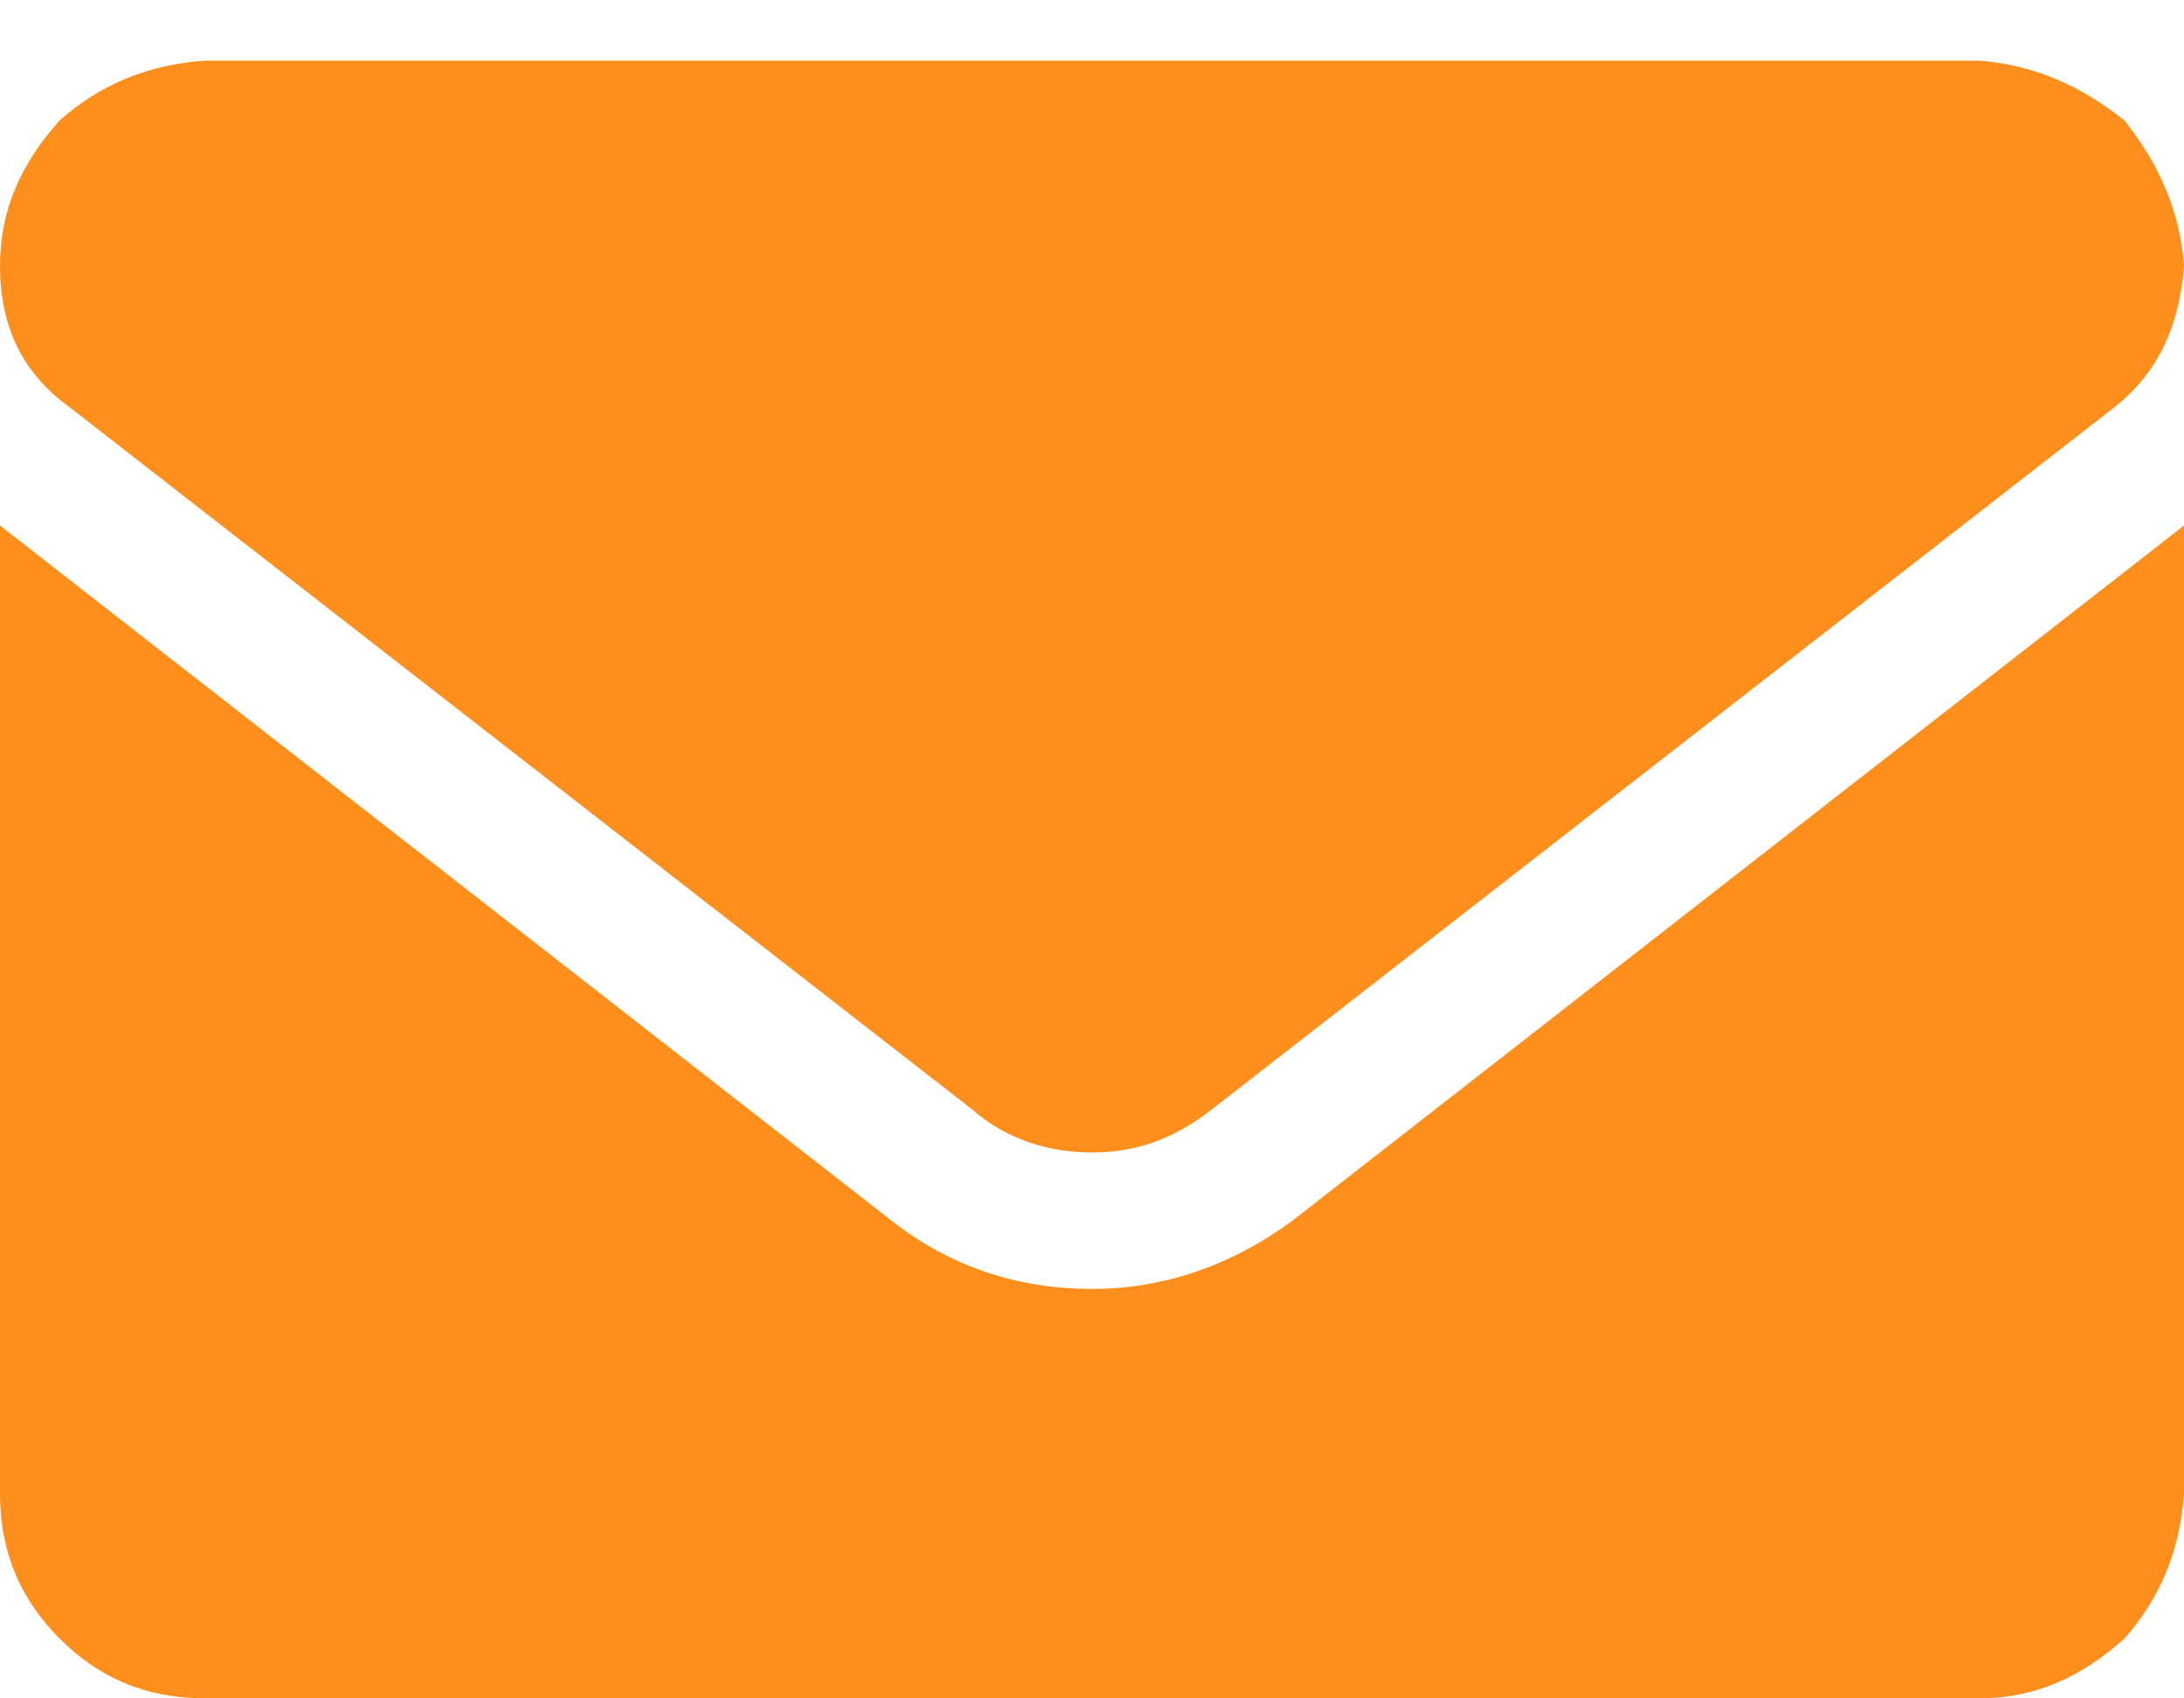
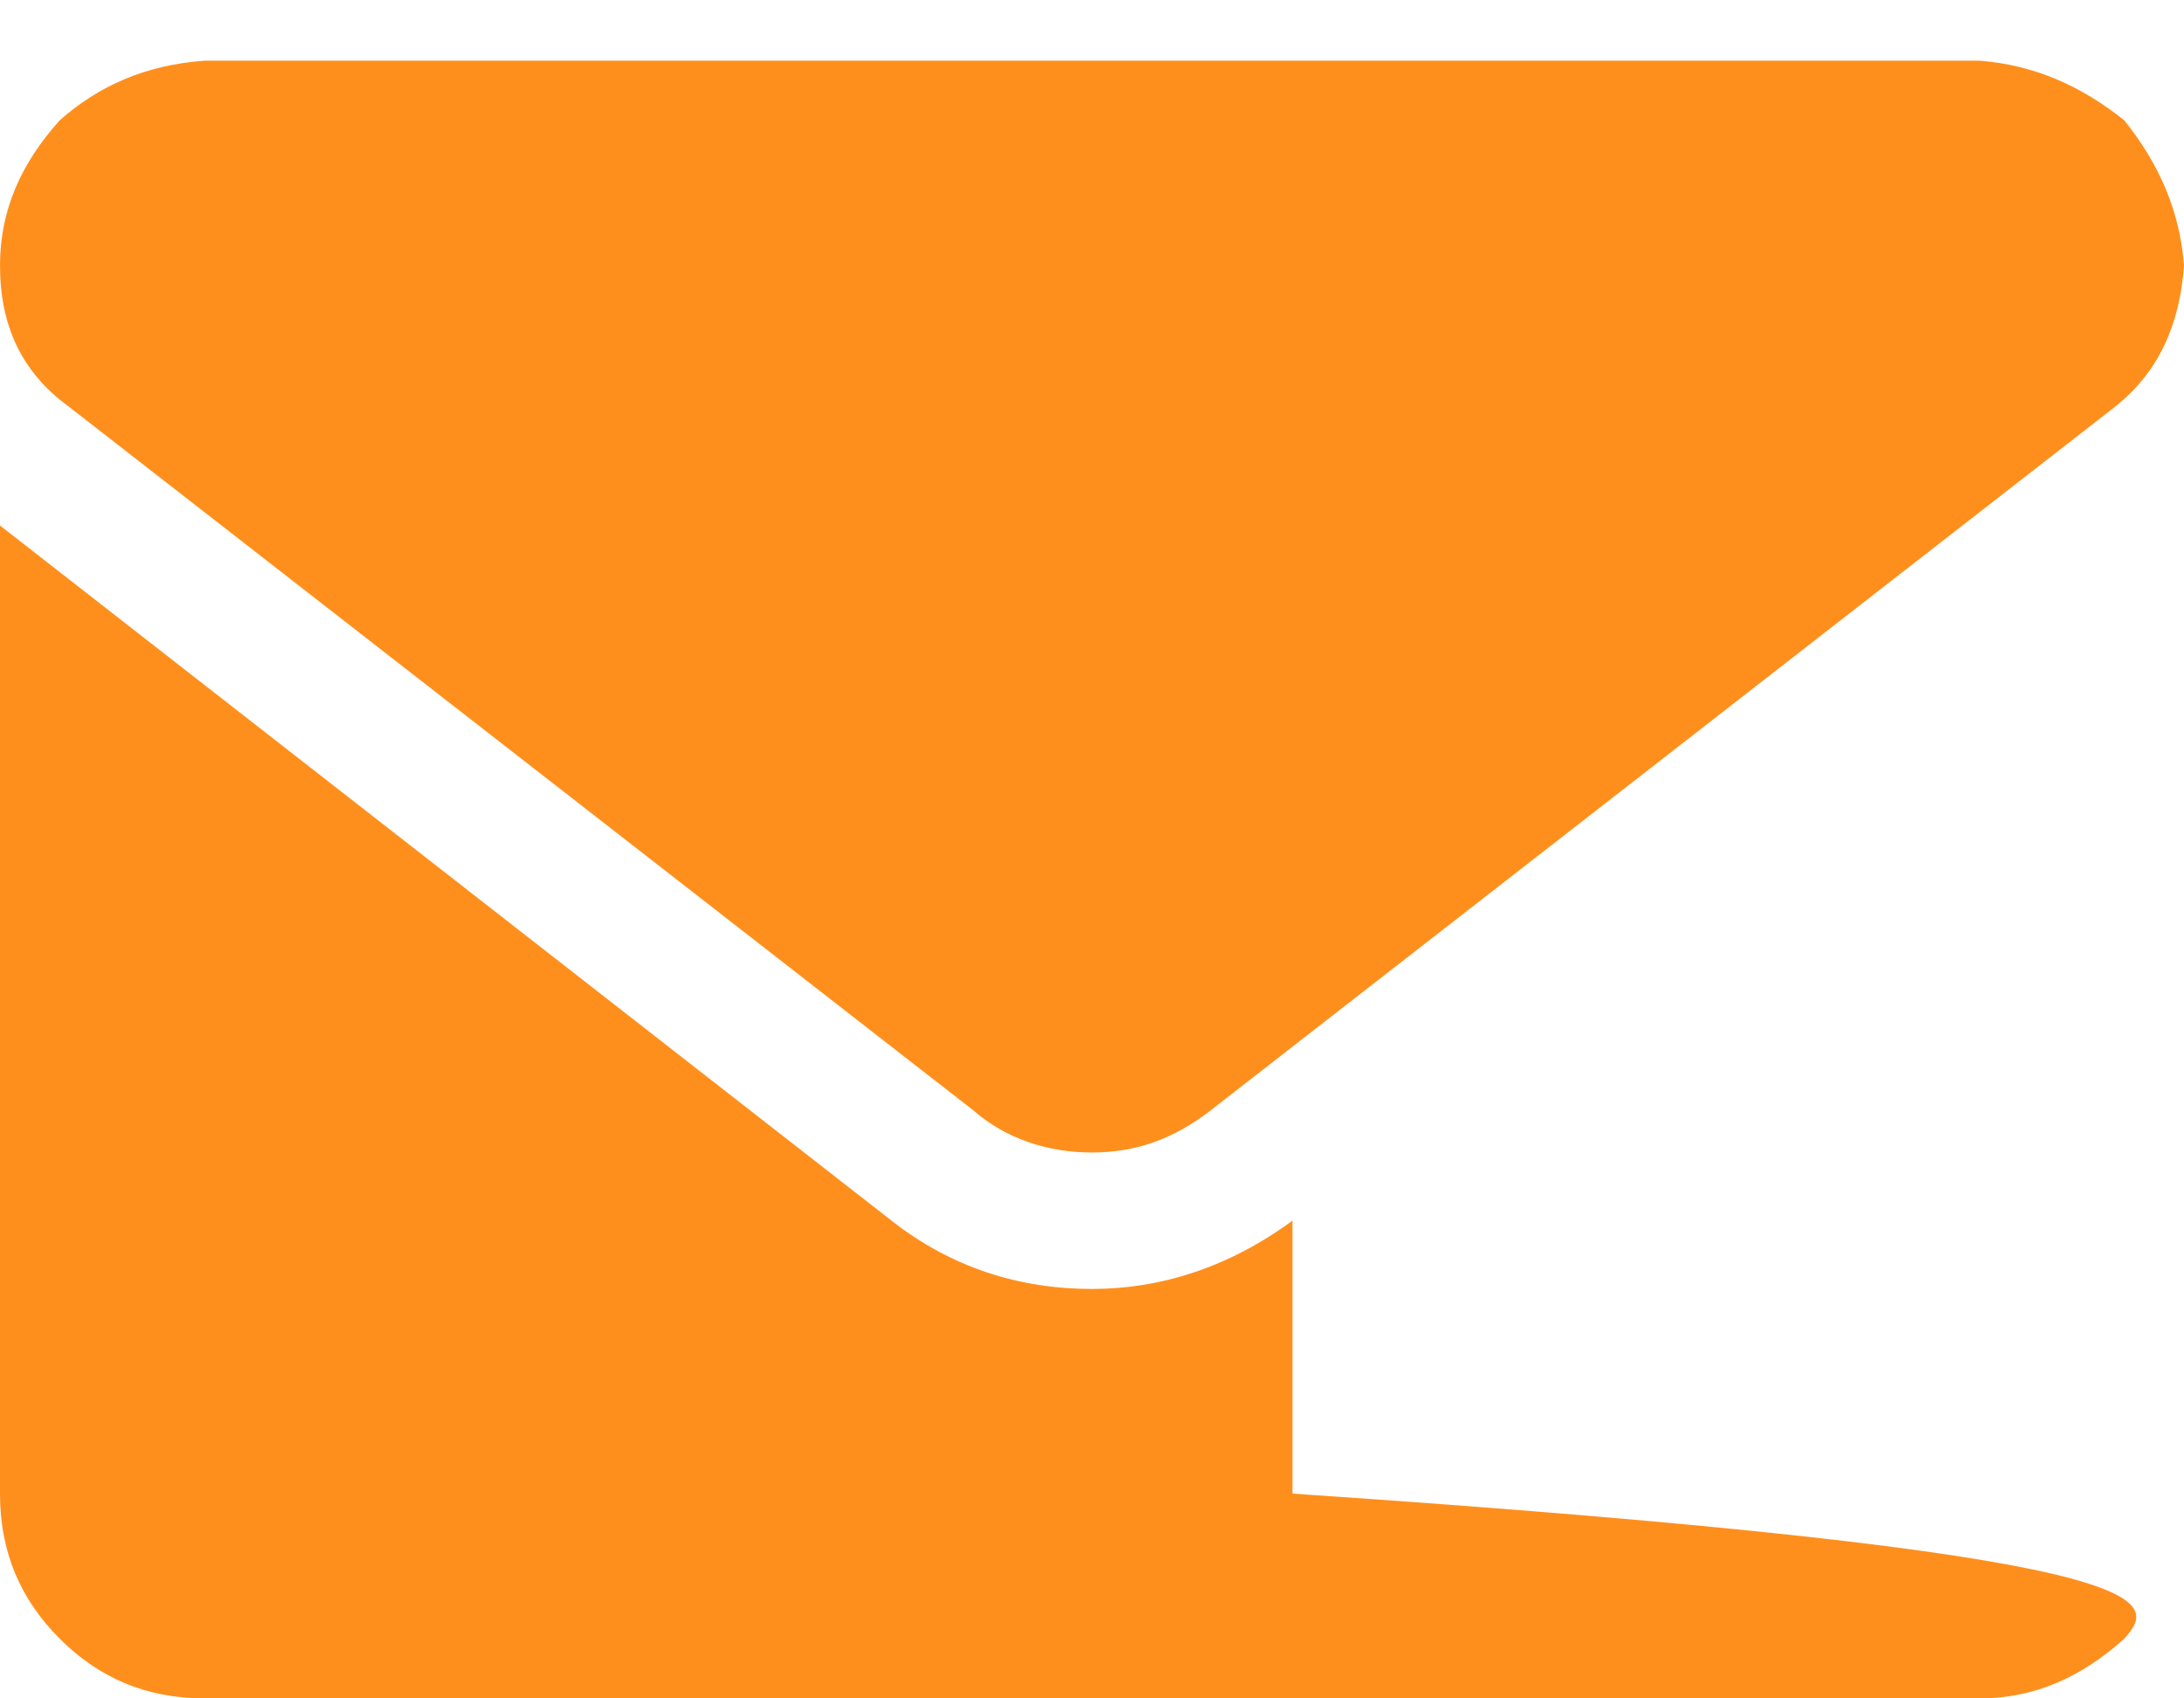
<svg xmlns="http://www.w3.org/2000/svg" width="18" height="14" viewBox="0 0 18 14" fill="none">
-   <path d="M9 10.625C9.562 10.625 10.125 10.449 10.652 10.062L18 4.332V12.312C17.965 12.805 17.789 13.191 17.508 13.508C17.156 13.824 16.77 14 16.312 14H1.688C1.195 14 0.809 13.824 0.492 13.508C0.176 13.191 0 12.805 0 12.312V4.332L7.348 10.062C7.84 10.449 8.402 10.625 9 10.625ZM0.562 3.348C0.176 3.066 0 2.68 0 2.188C0 1.73 0.176 1.344 0.492 0.992C0.809 0.711 1.195 0.535 1.688 0.5H16.312C16.77 0.535 17.156 0.711 17.508 0.992C17.789 1.344 17.965 1.73 18 2.188C17.965 2.68 17.789 3.066 17.438 3.348L9.984 9.148C9.668 9.395 9.352 9.5 9 9.5C8.648 9.5 8.297 9.395 8.016 9.148L0.562 3.348Z" fill="#FF8F1C" />
+   <path d="M9 10.625C9.562 10.625 10.125 10.449 10.652 10.062V12.312C17.965 12.805 17.789 13.191 17.508 13.508C17.156 13.824 16.77 14 16.312 14H1.688C1.195 14 0.809 13.824 0.492 13.508C0.176 13.191 0 12.805 0 12.312V4.332L7.348 10.062C7.84 10.449 8.402 10.625 9 10.625ZM0.562 3.348C0.176 3.066 0 2.68 0 2.188C0 1.73 0.176 1.344 0.492 0.992C0.809 0.711 1.195 0.535 1.688 0.5H16.312C16.77 0.535 17.156 0.711 17.508 0.992C17.789 1.344 17.965 1.73 18 2.188C17.965 2.68 17.789 3.066 17.438 3.348L9.984 9.148C9.668 9.395 9.352 9.5 9 9.5C8.648 9.5 8.297 9.395 8.016 9.148L0.562 3.348Z" fill="#FF8F1C" />
</svg>